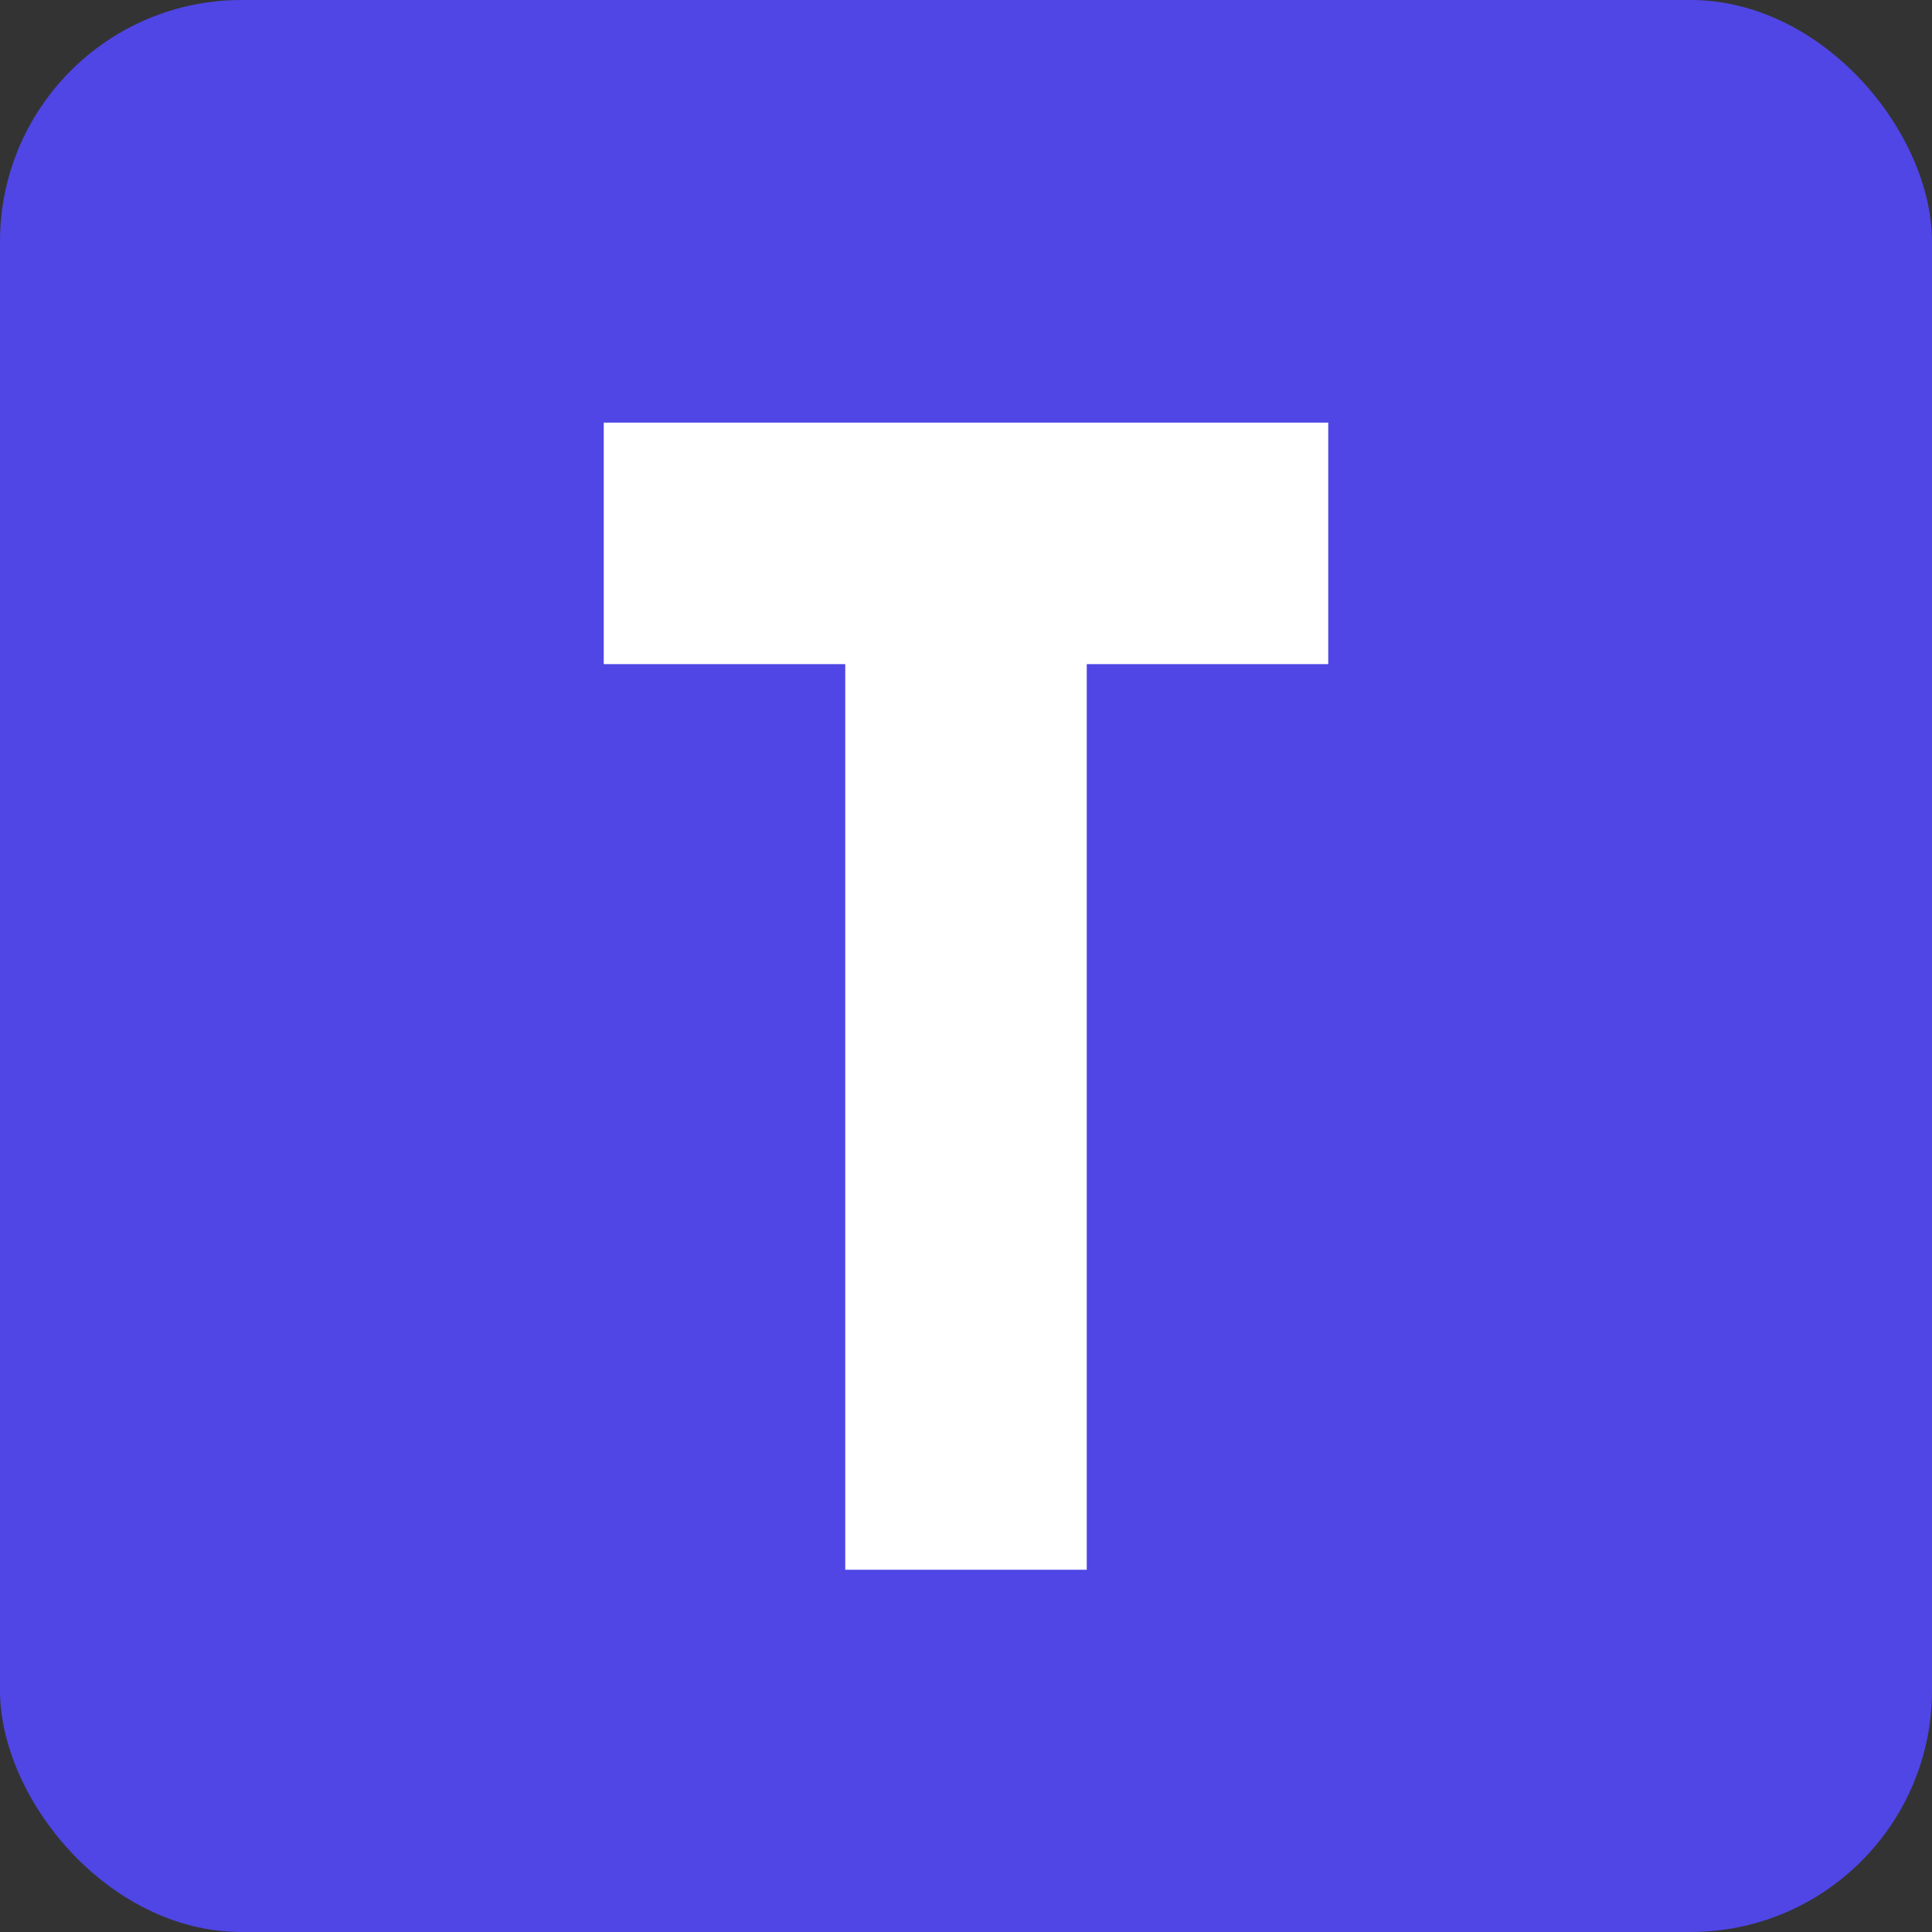
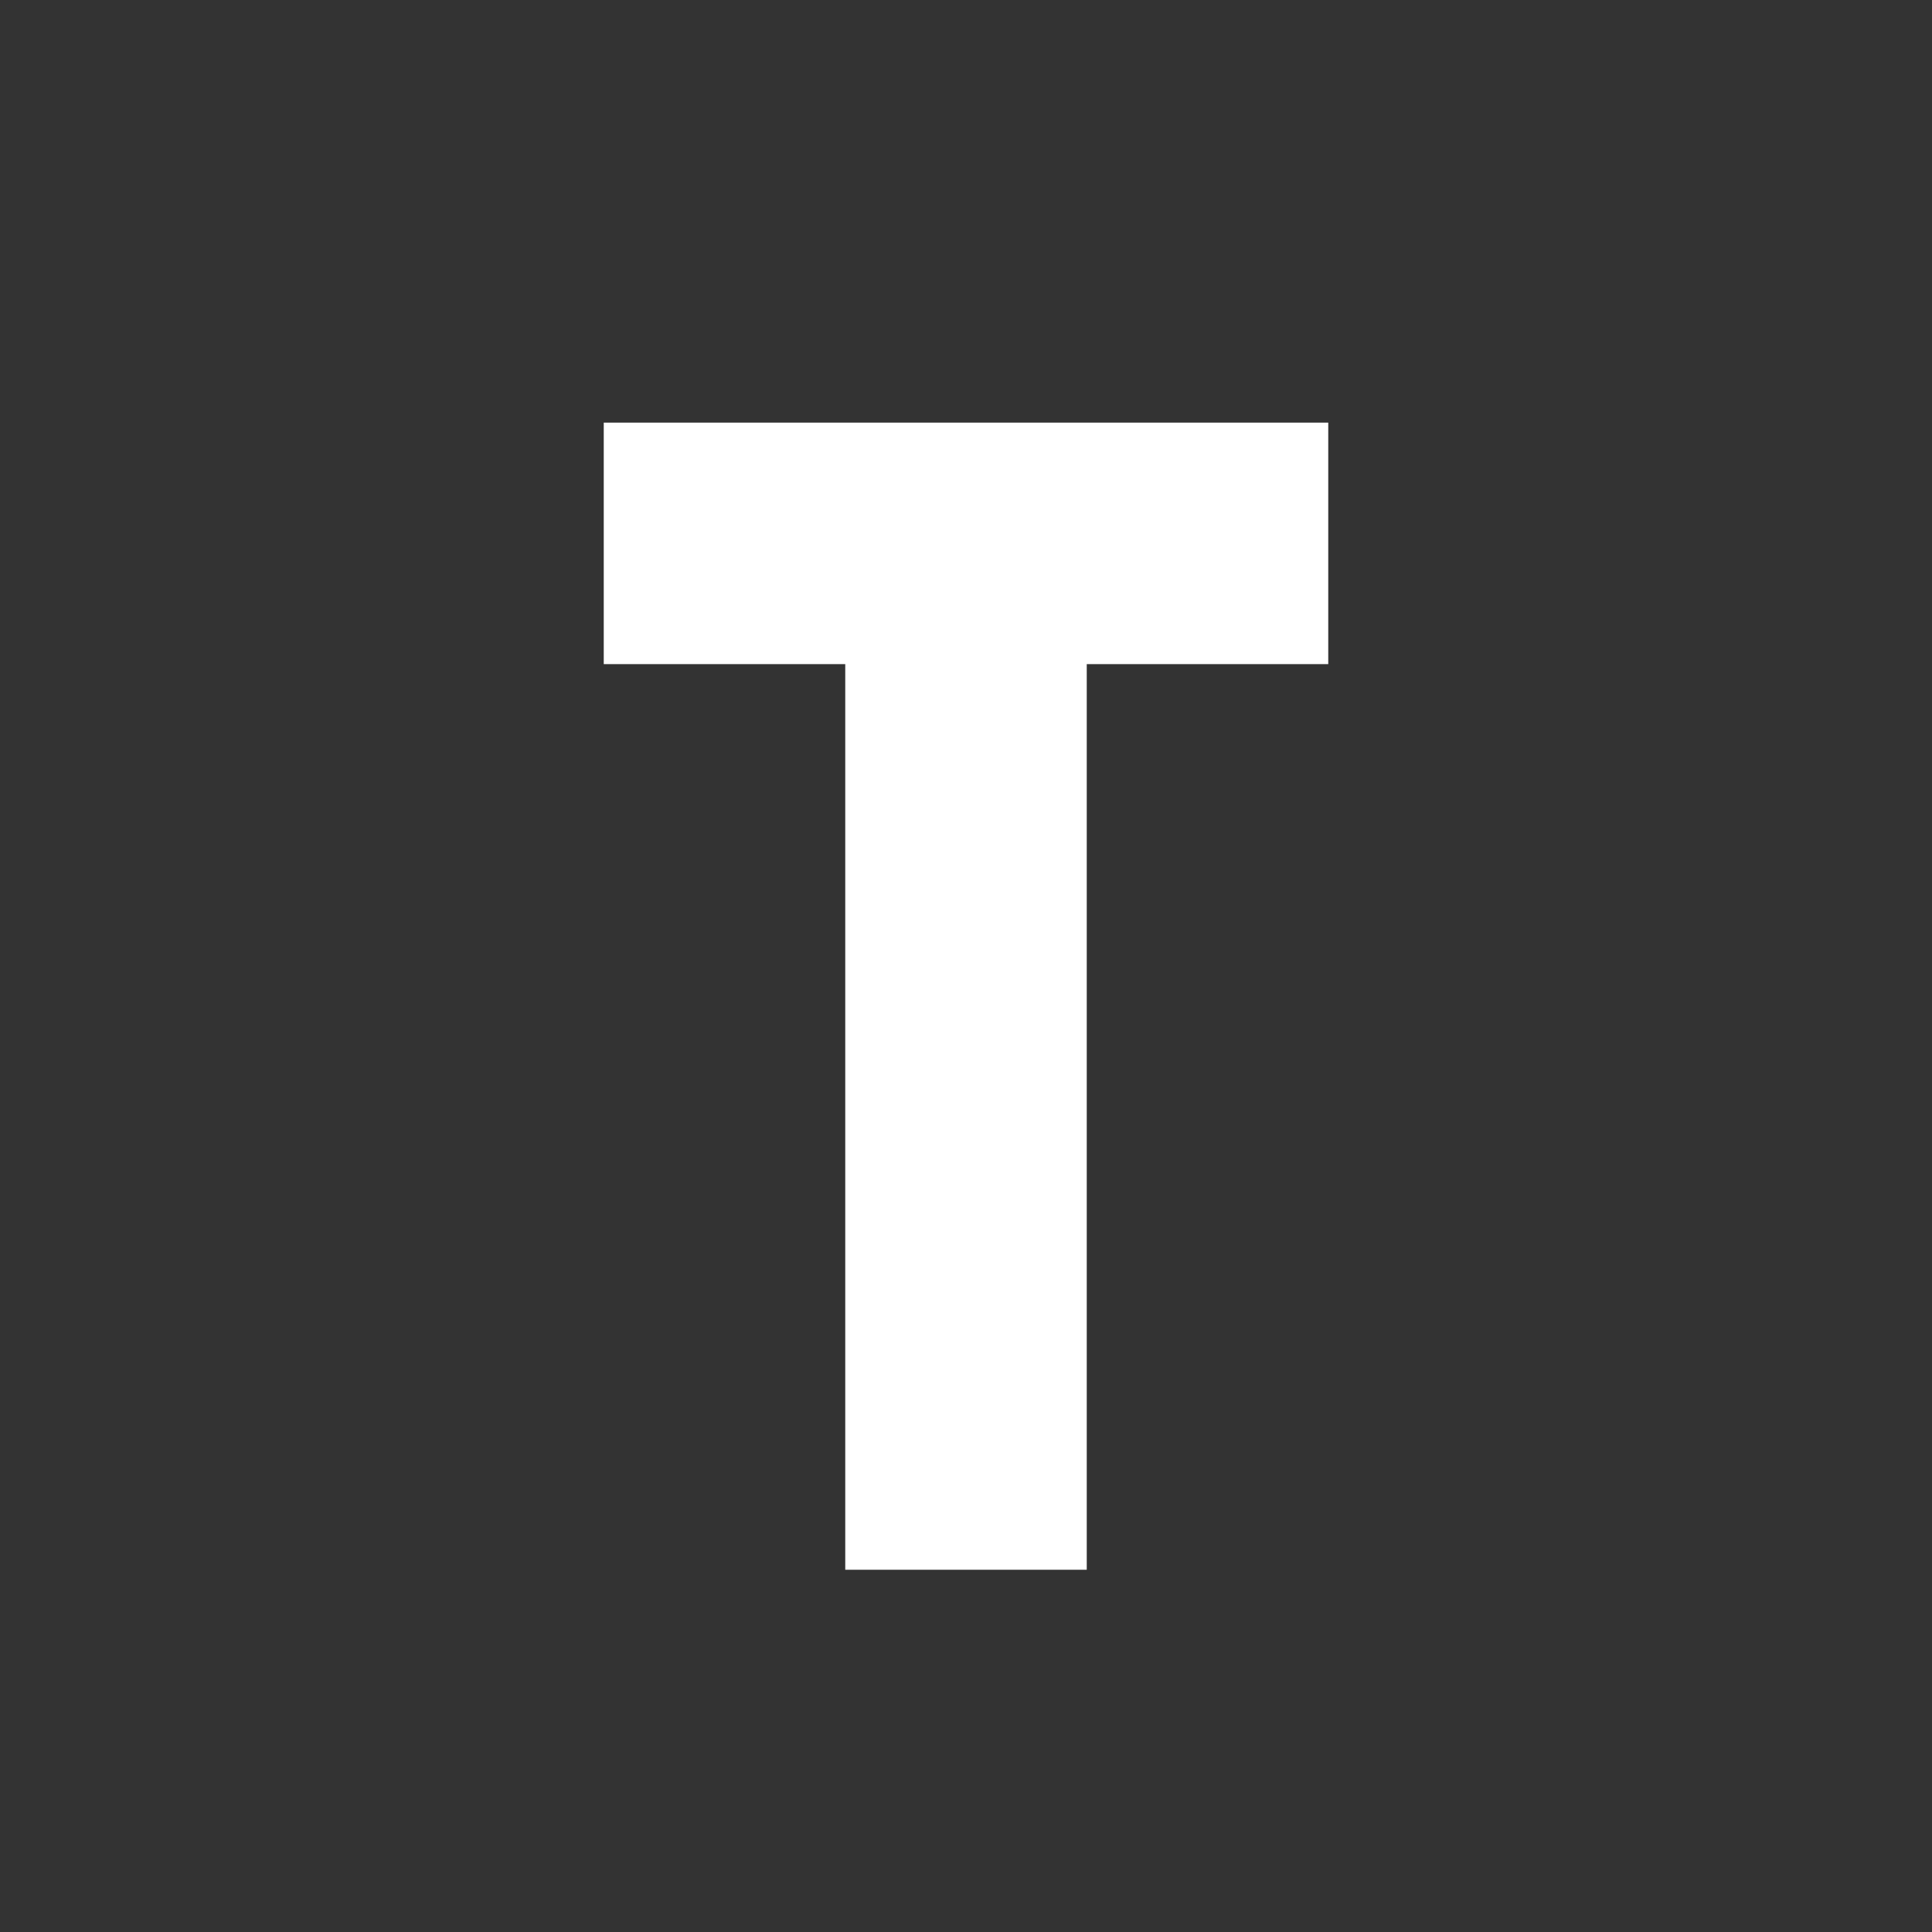
<svg xmlns="http://www.w3.org/2000/svg" viewBox="0 0 64 64" width="64" height="64">
  <rect x="0" y="0" width="64" height="64" fill="#333333" stroke="none" />
-   <rect width="64" height="64" rx="8" ry="8" fill="#4f46e5" />
  <path d="M20 14h24v8h-8v30h-8V22h-8z" fill="#ffffff" />
</svg>